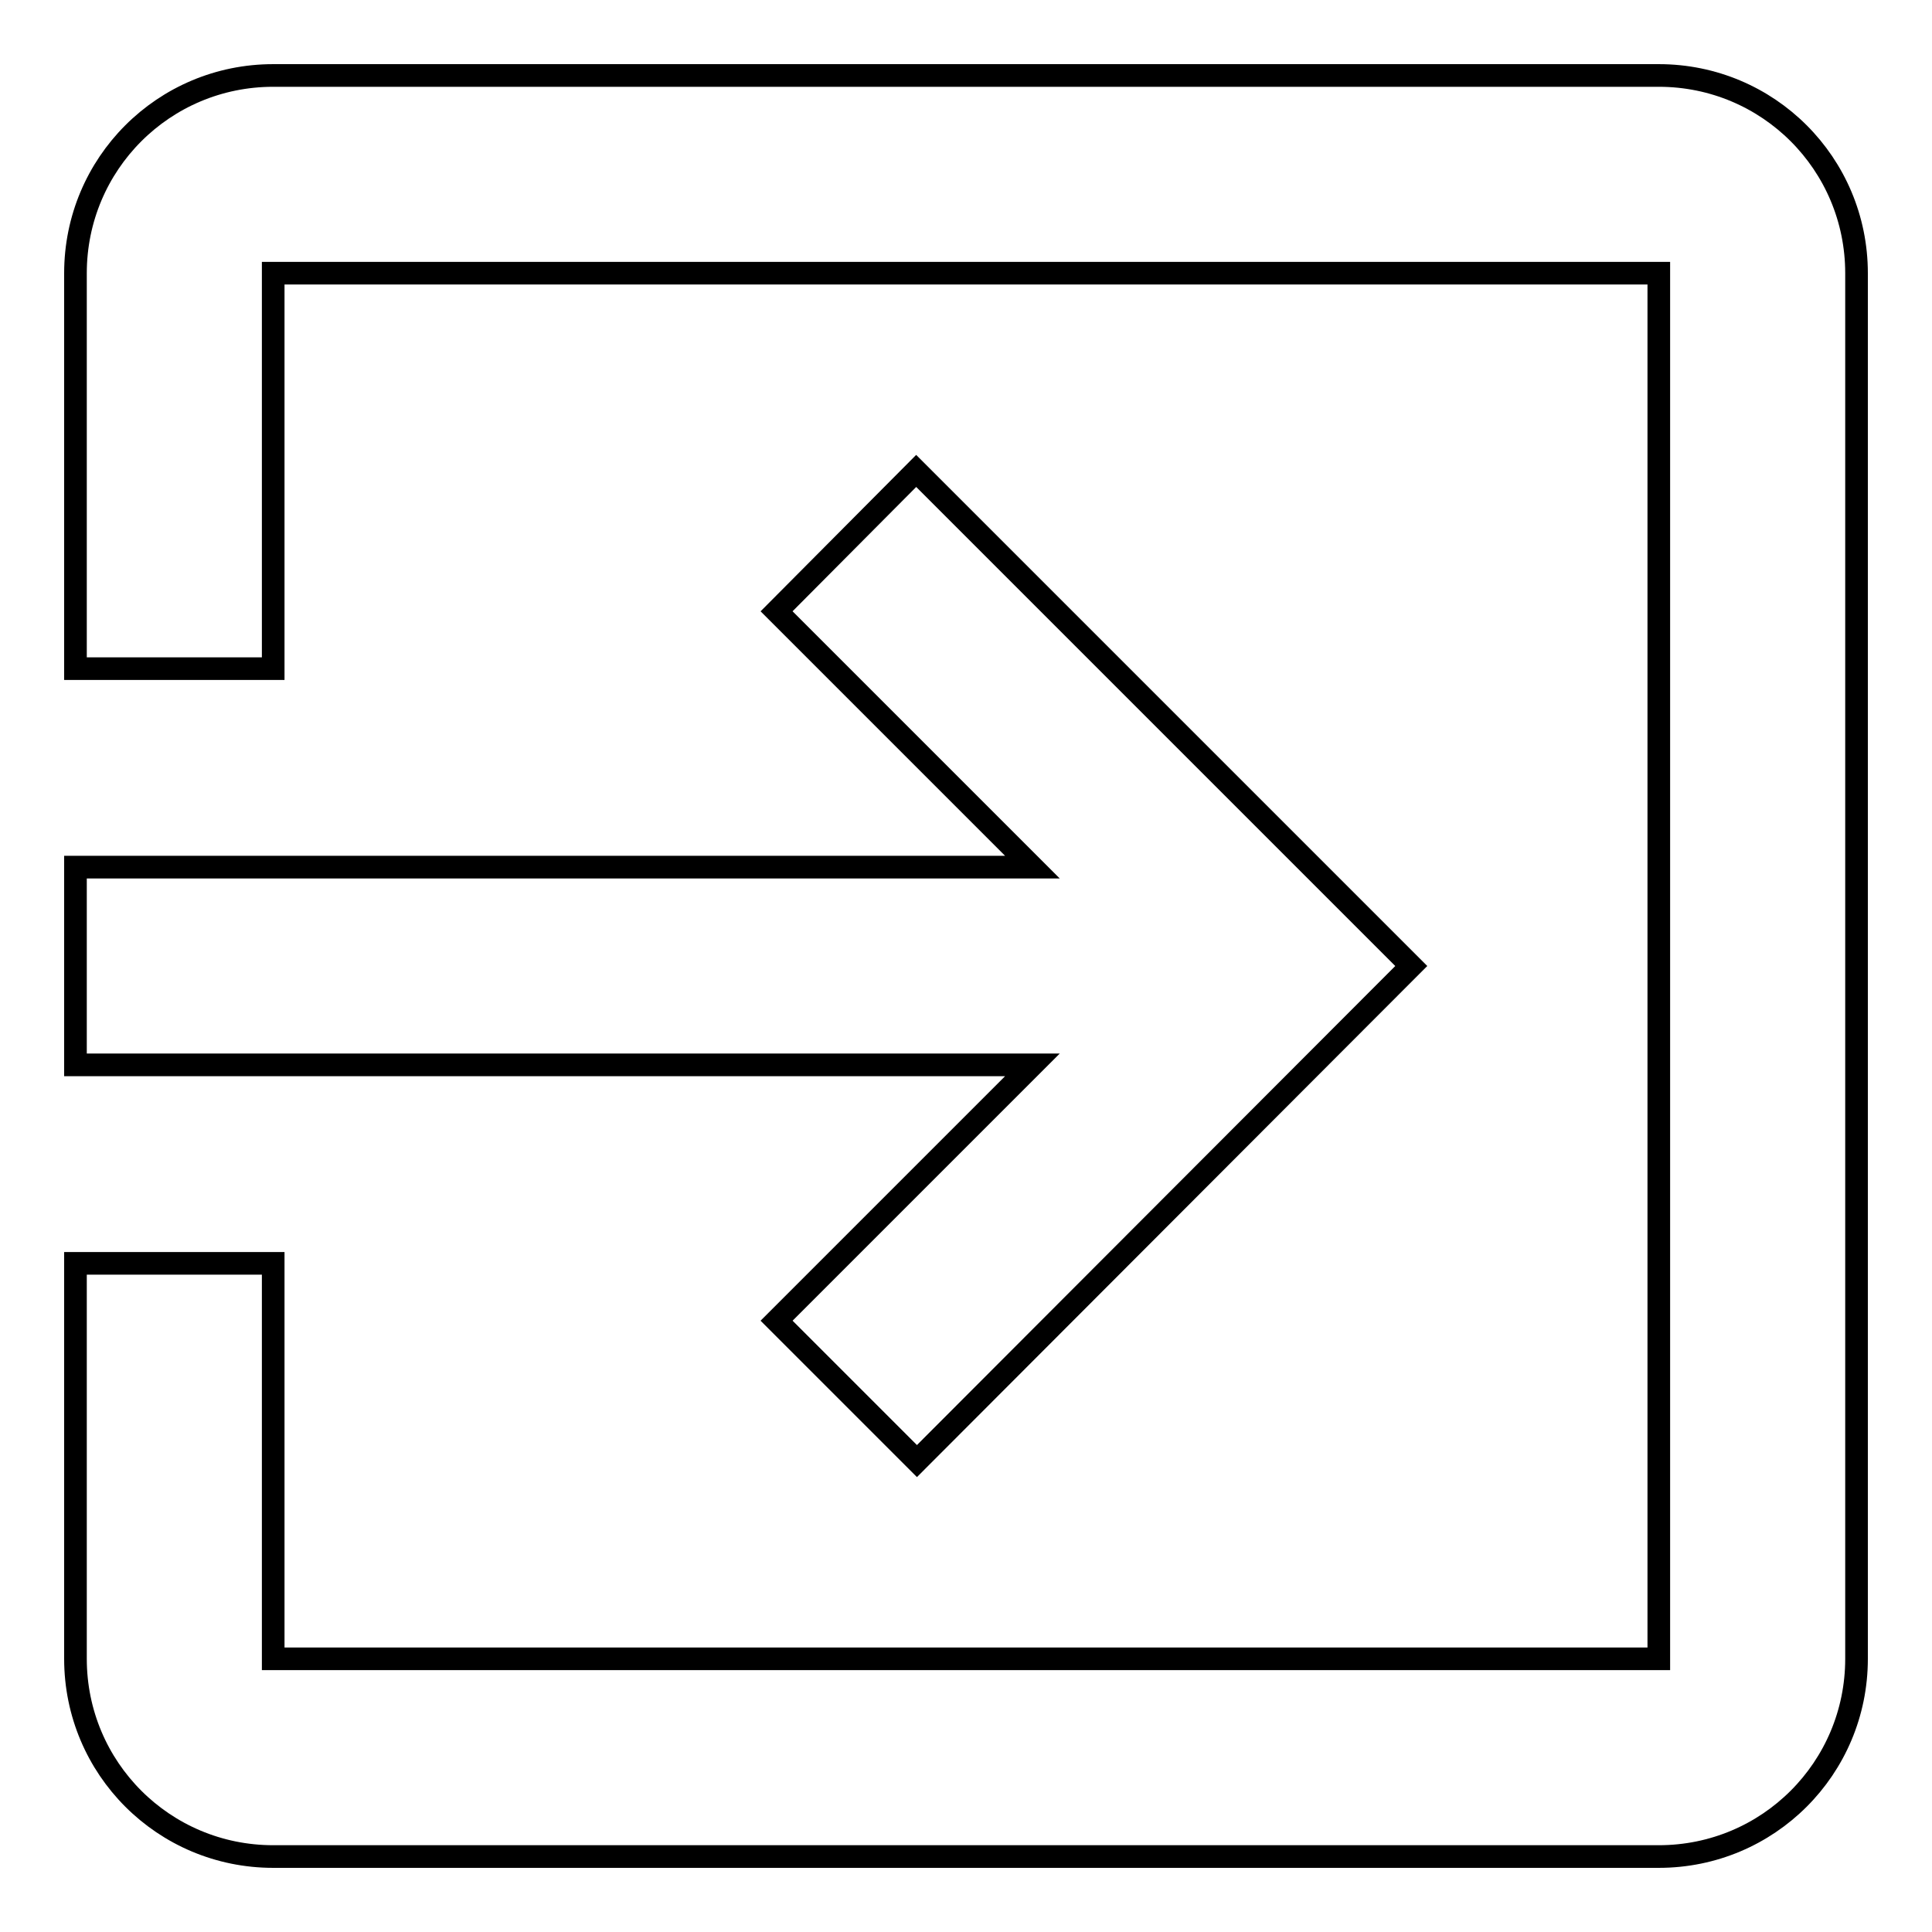
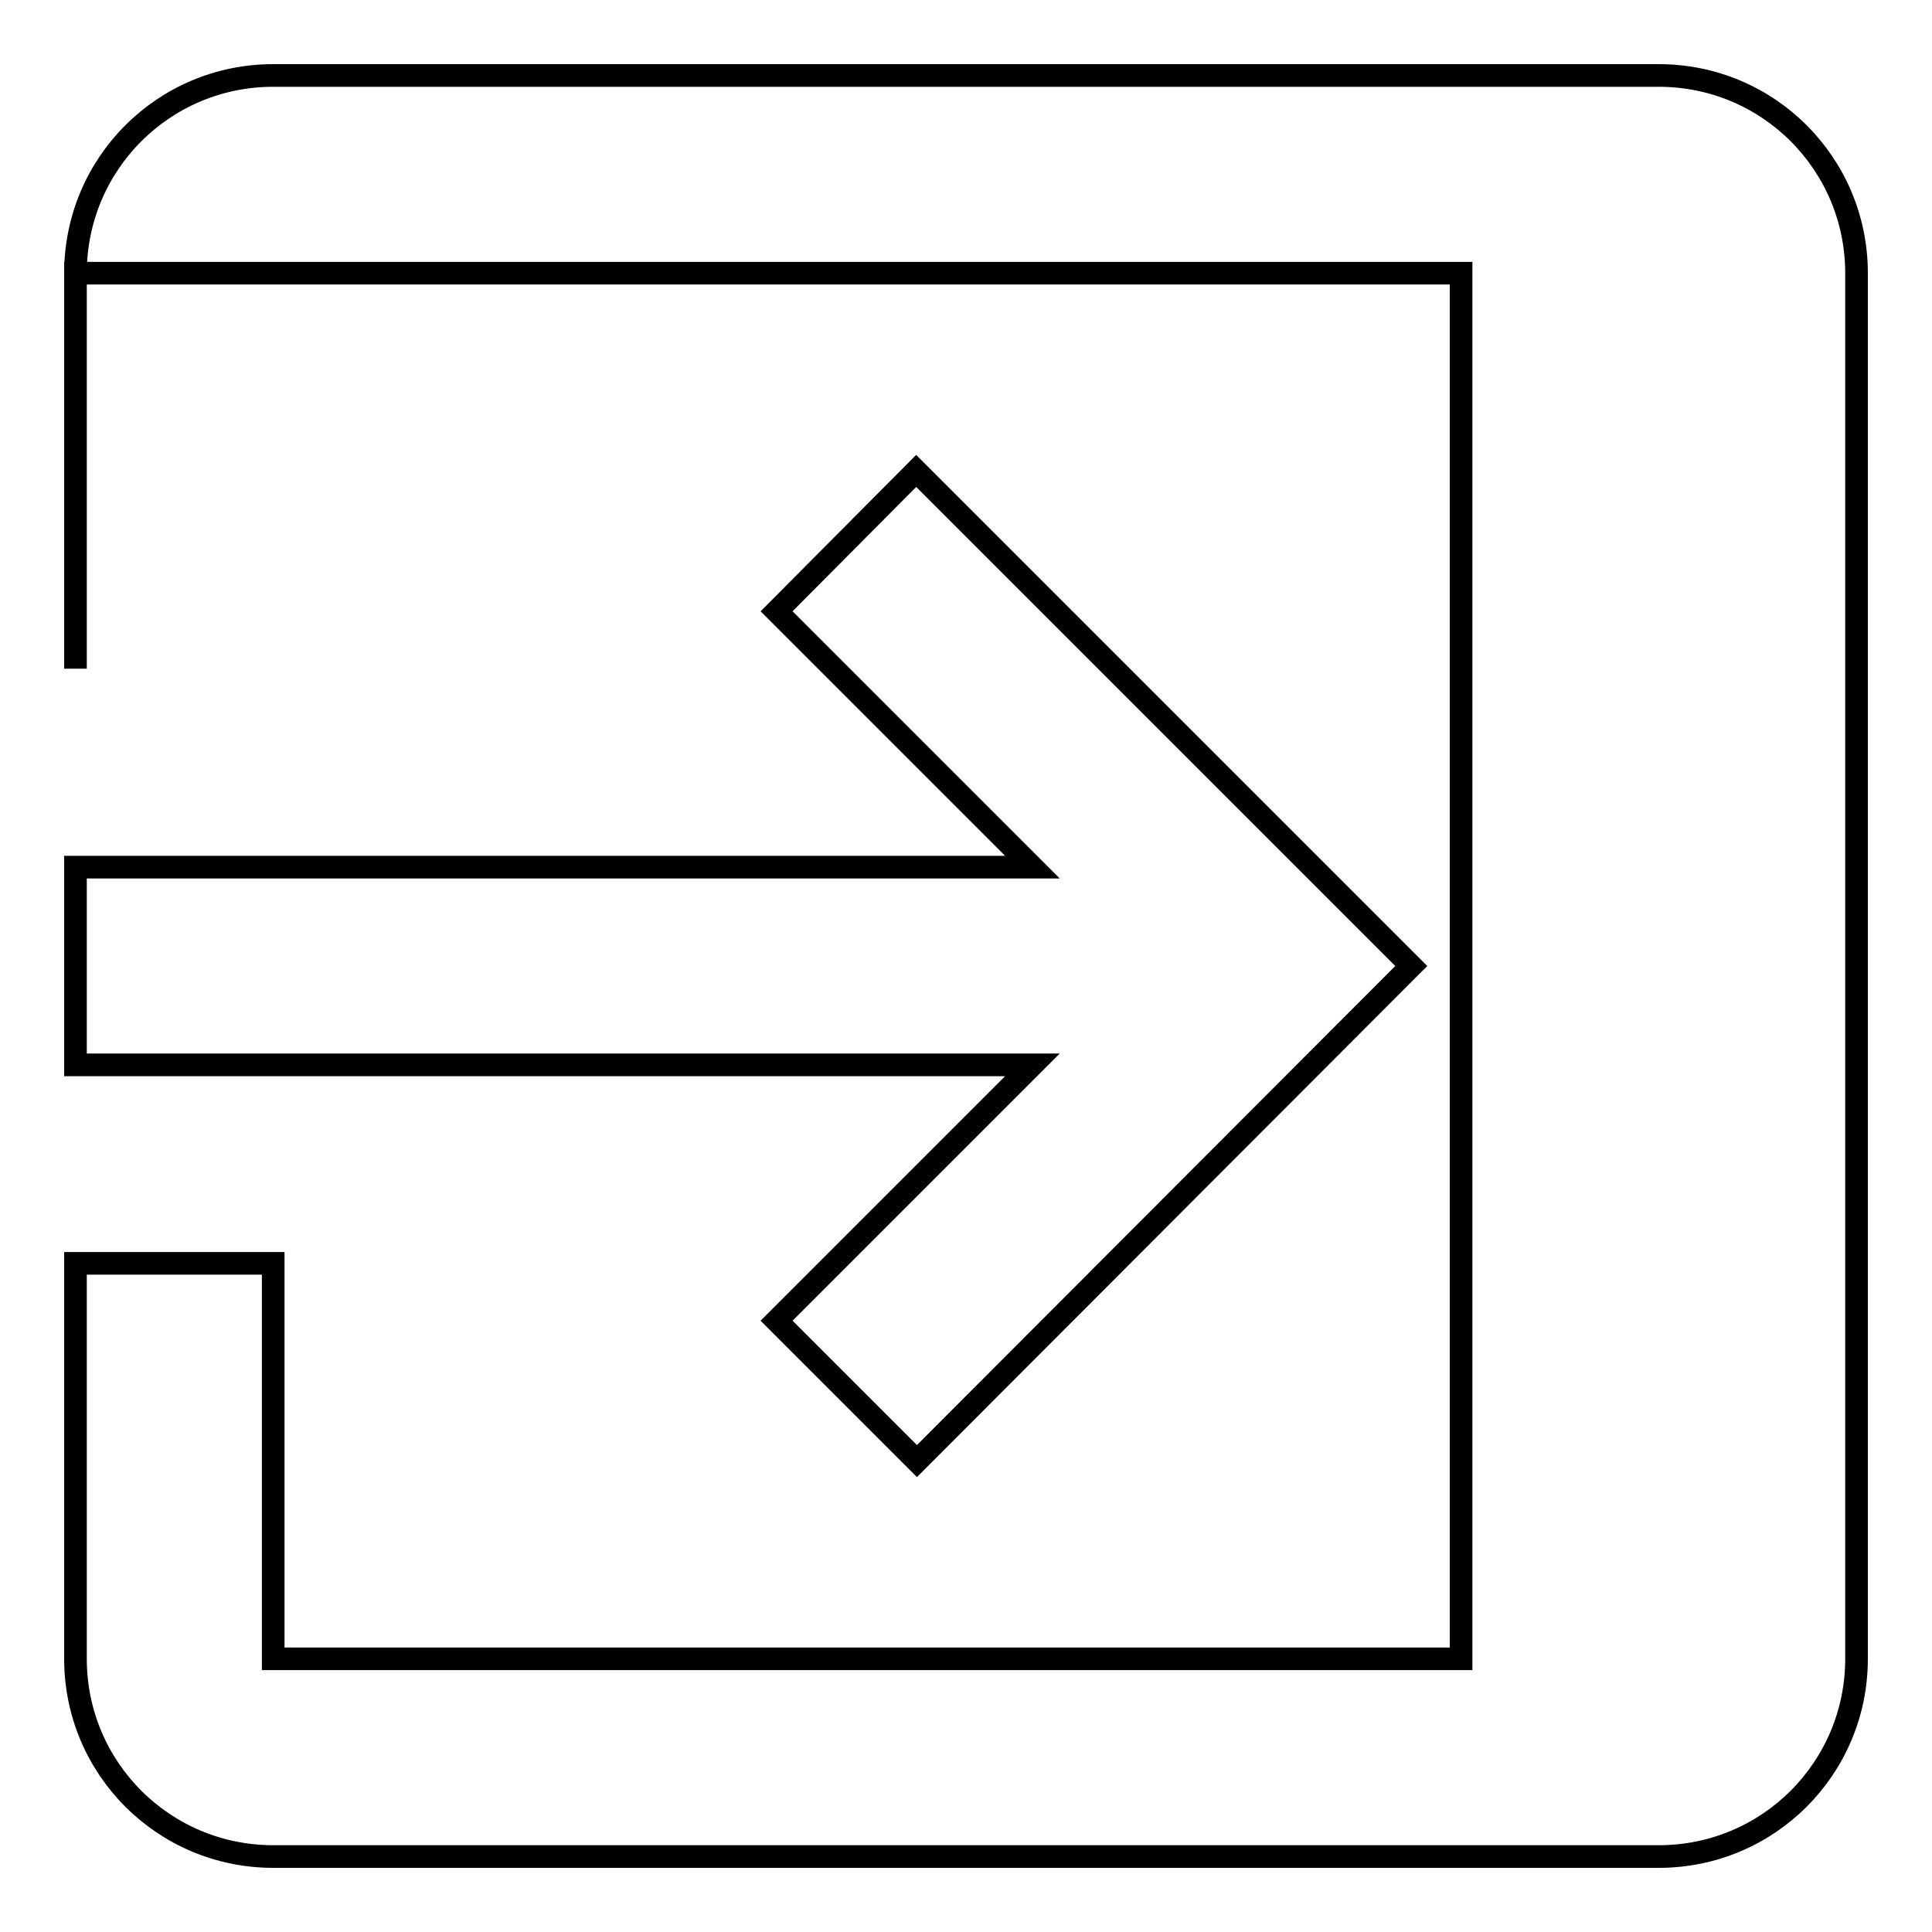
<svg xmlns="http://www.w3.org/2000/svg" version="1.1" x="0px" y="0px" viewBox="0 0 256 256" enable-background="new 0 0 256 256" xml:space="preserve">
  <g>
-     <path stroke-width="3" fill-opacity="0" stroke="#000000" d="M102.9,175l18.6,18.6L187,128l-65.6-65.6L102.9,81l33.9,33.9H10v26.2h126.8L102.9,175z M219.8,10H36.2 C21.7,10,10,21.7,10,36.2v52.4h26.2V36.2h183.6v183.6H36.2v-52.4H10v52.4c0,14.5,11.7,26.2,26.2,26.2h183.6 c14.5,0,26.2-11.7,26.2-26.2V36.2C246,21.7,234.3,10,219.8,10L219.8,10z" />
+     <path stroke-width="3" fill-opacity="0" stroke="#000000" d="M102.9,175l18.6,18.6L187,128l-65.6-65.6L102.9,81l33.9,33.9H10v26.2h126.8L102.9,175z M219.8,10H36.2 C21.7,10,10,21.7,10,36.2v52.4V36.2h183.6v183.6H36.2v-52.4H10v52.4c0,14.5,11.7,26.2,26.2,26.2h183.6 c14.5,0,26.2-11.7,26.2-26.2V36.2C246,21.7,234.3,10,219.8,10L219.8,10z" />
  </g>
</svg>